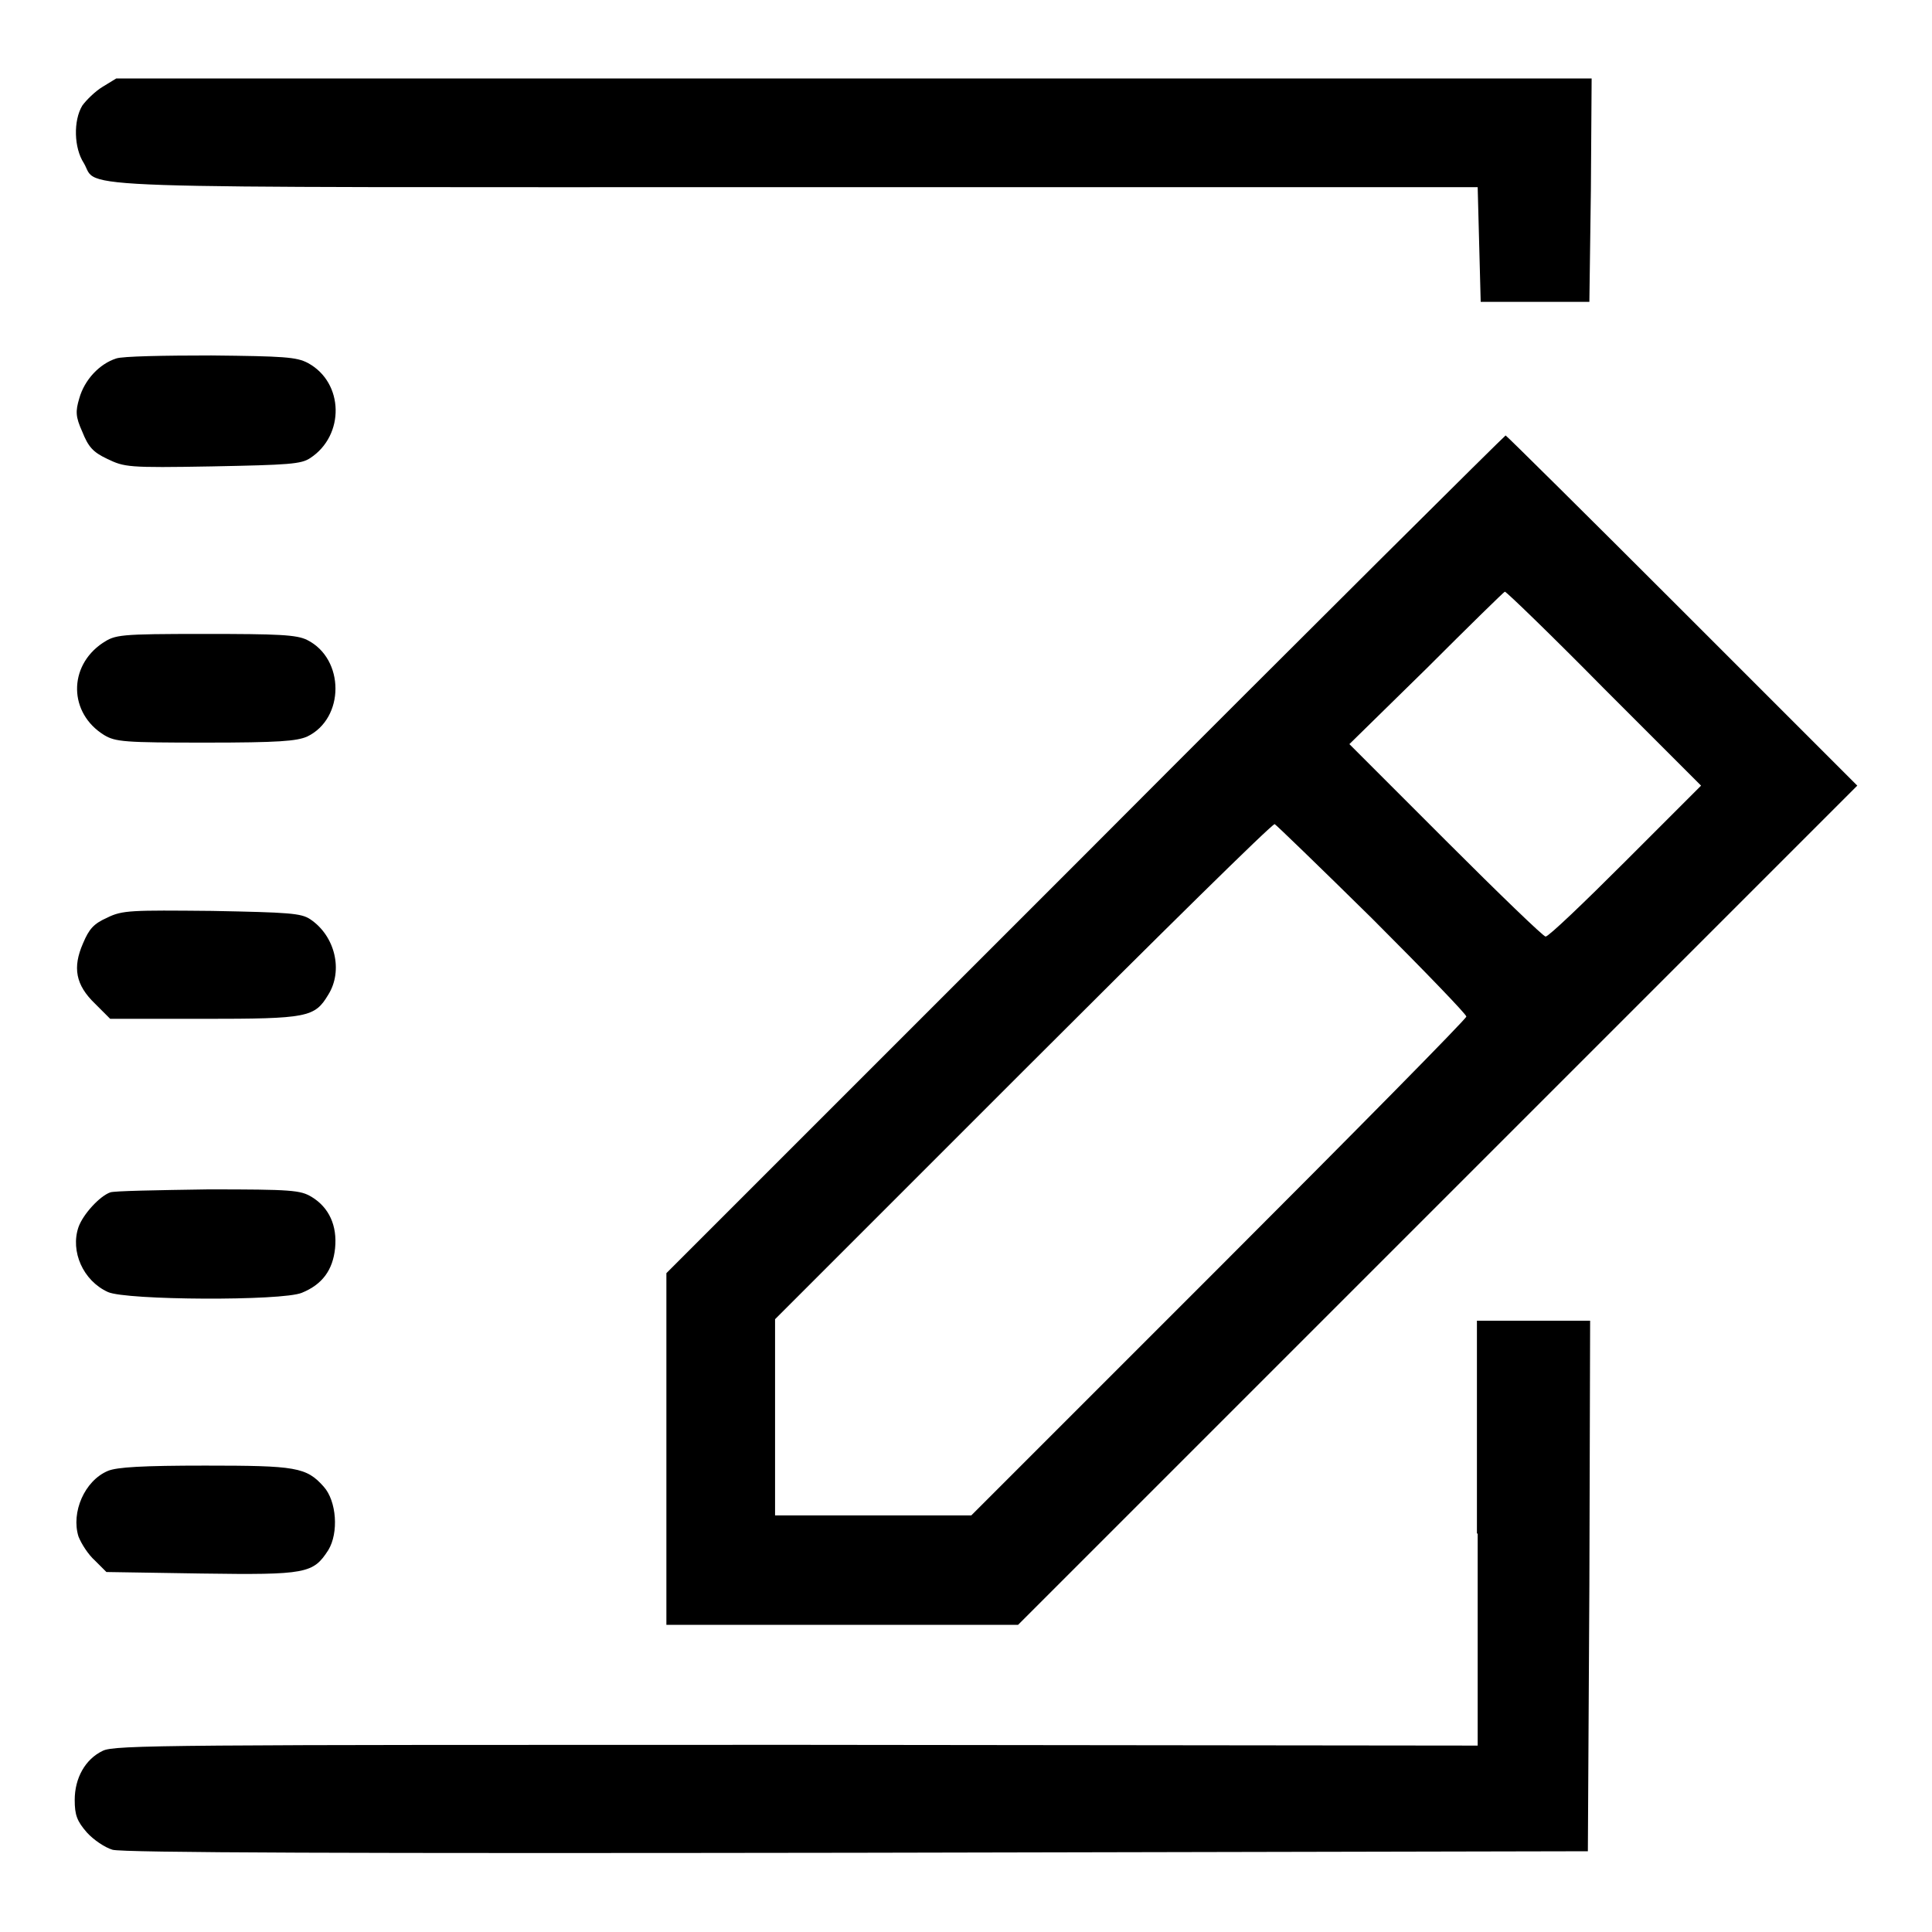
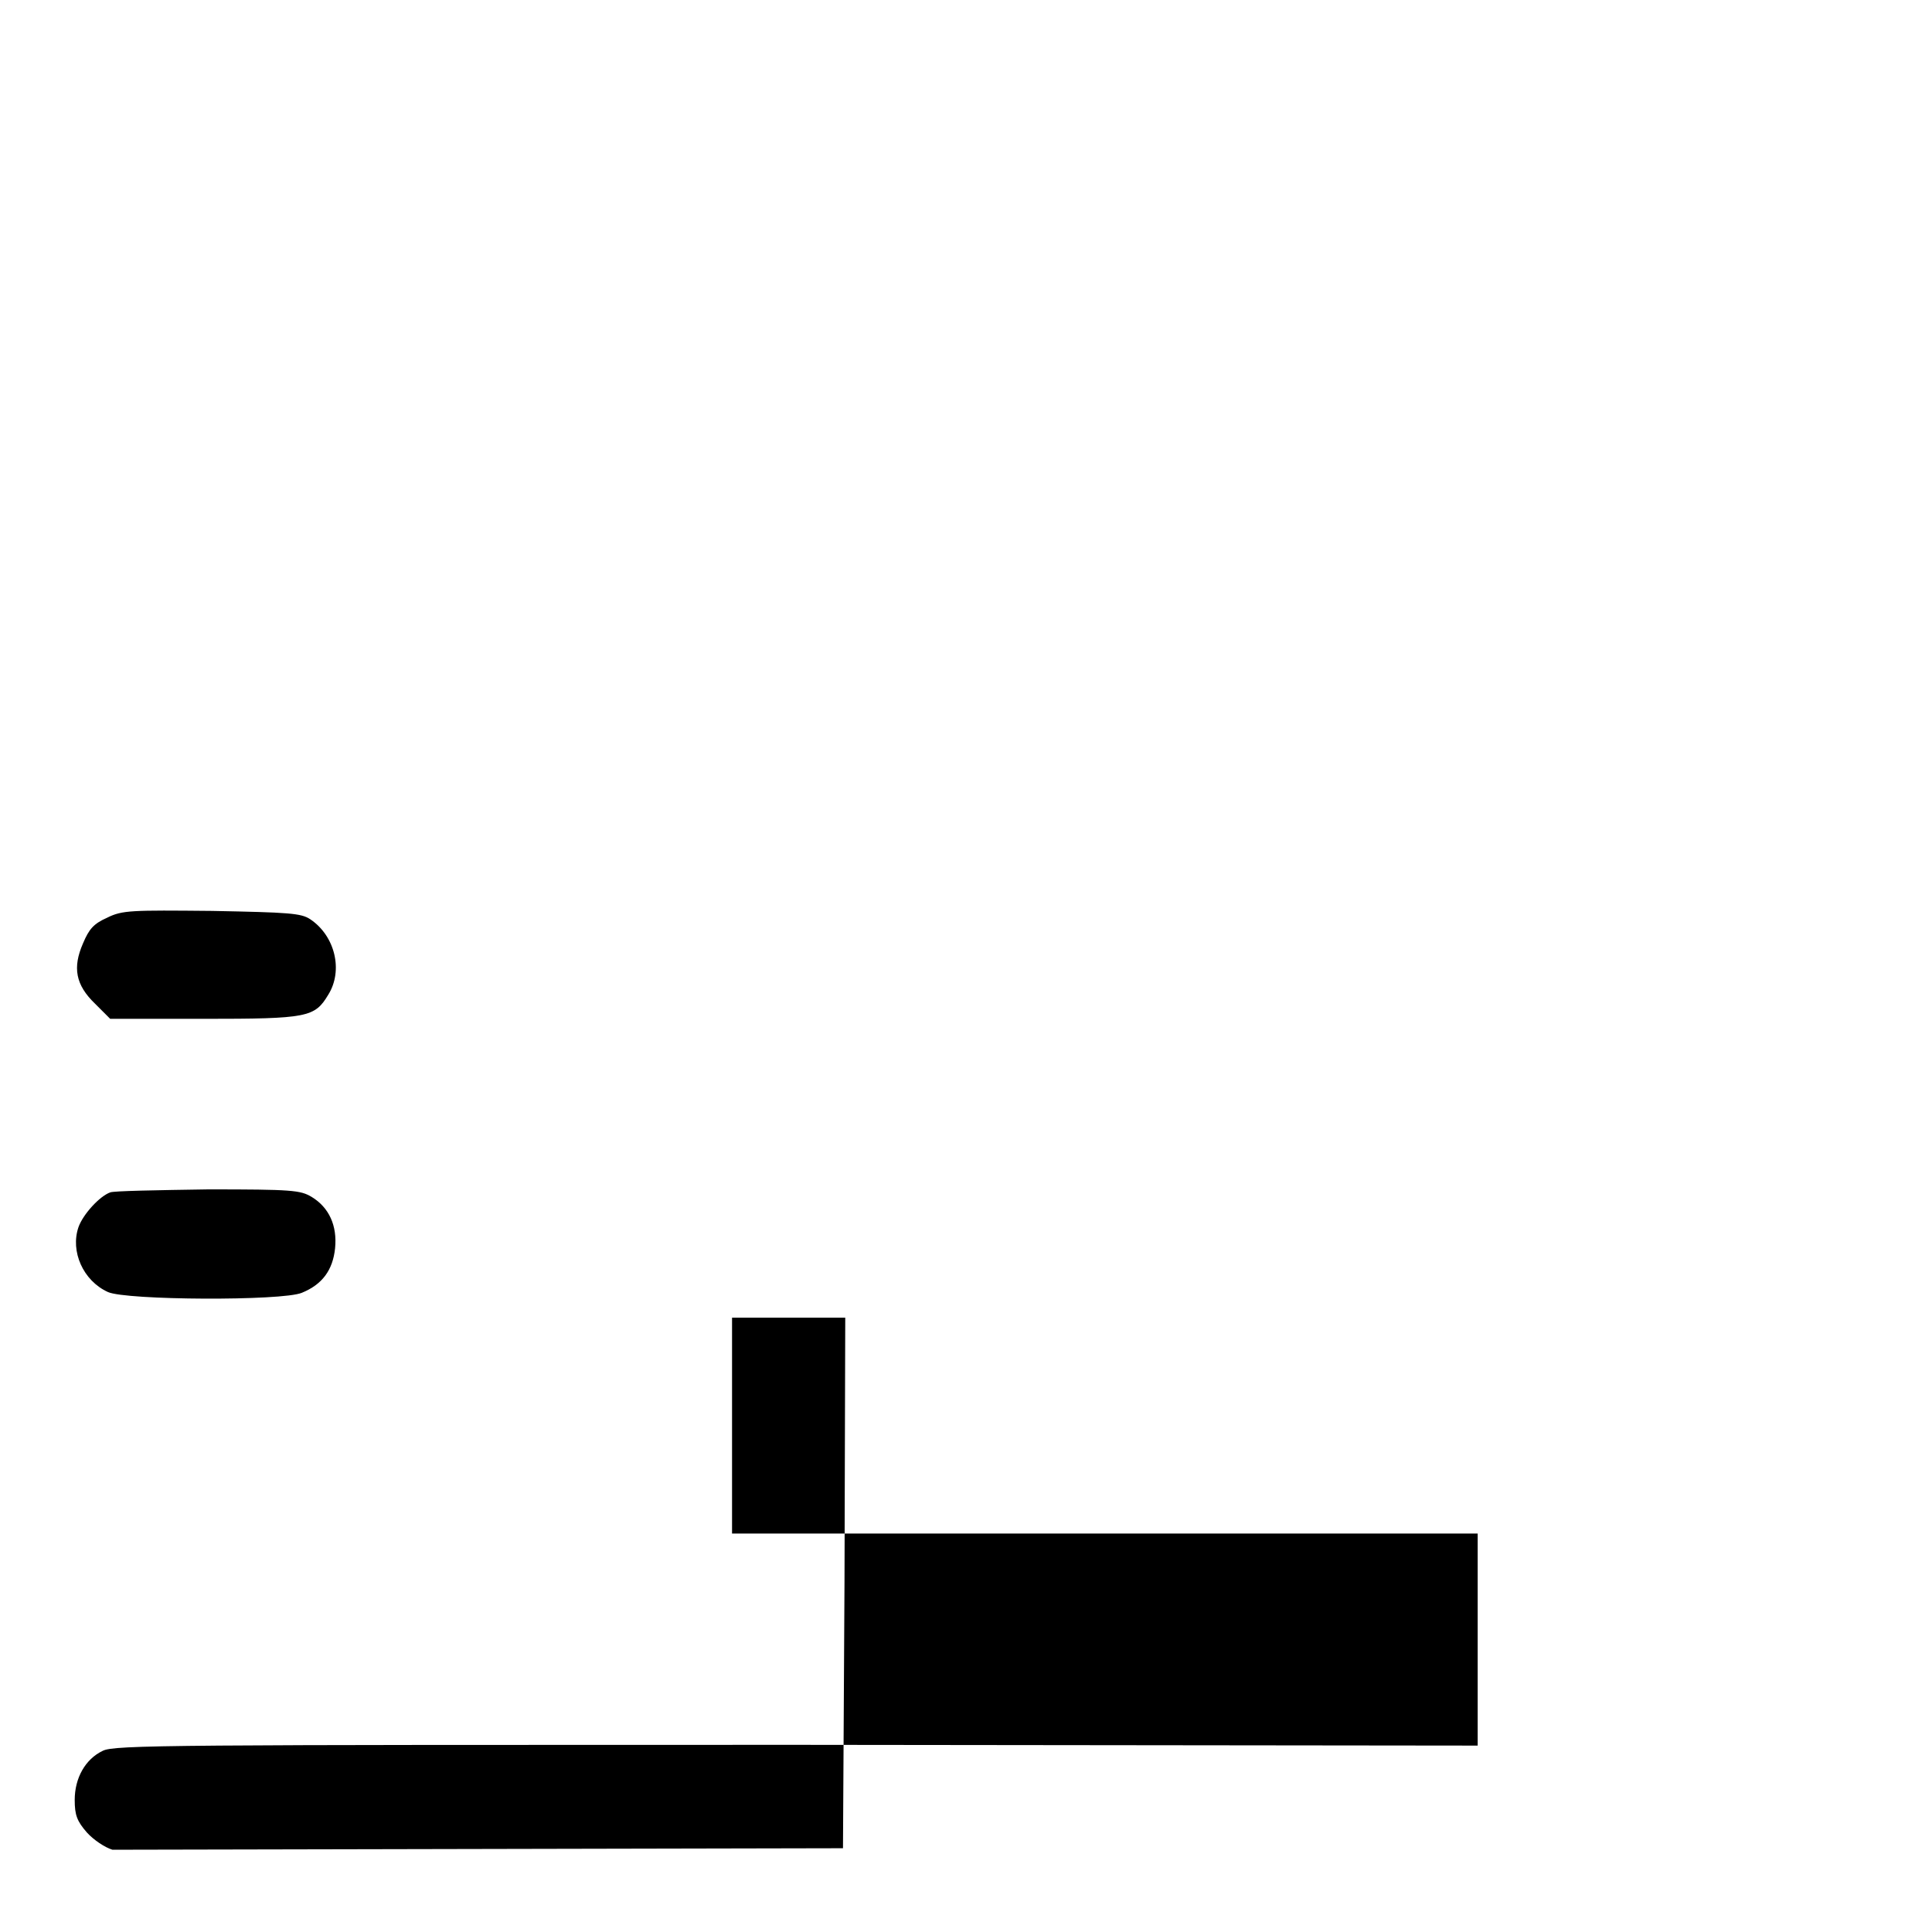
<svg xmlns="http://www.w3.org/2000/svg" version="1.1" x="0px" y="0px" viewBox="0 0 256 256" enable-background="new 0 0 256 256" xml:space="preserve">
  <g>
    <g>
      <g>
-         <path fill="#000000" d="M13.6,11.5c-1,0.6-2.2,1.8-2.7,2.5c-1.2,2-1.1,5.6,0.2,7.6c2.1,3.5-5.4,3.2,94.4,3.2h90.3l0.2,7.6l0.2,7.6h7.2h7.2l0.2-14.8l0.1-14.8h-97.6H15.4L13.6,11.5z" />
-         <path fill="#000000" d="M15.4,47.5c-2.2,0.7-4.2,2.8-4.9,5.3c-0.5,1.7-0.5,2.4,0.4,4.4c0.8,2,1.4,2.7,3.3,3.6c2.3,1.1,2.7,1.2,13.9,1c10.2-0.2,11.8-0.3,13-1.1c4.6-3,4.5-10-0.3-12.6c-1.5-0.8-3.2-0.9-12.8-1C21.9,47.1,16.2,47.2,15.4,47.5z" />
-         <path fill="#000000" d="M143.7,113.3l-55.4,55.4V192v23.3h23.3h23.3l55.6-55.6l55.6-55.6l-23.2-23.2c-12.7-12.7-23.3-23.2-23.4-23.2C199.3,57.8,174.2,82.7,143.7,113.3z M212.5,91.2l12.9,12.9l-10,10c-5.5,5.5-10.2,10-10.6,10c-0.3,0-6.2-5.7-13.2-12.7l-12.8-12.8L189,88.6c5.6-5.6,10.3-10.2,10.4-10.2C199.6,78.4,205.5,84.1,212.5,91.2z M181.8,121.7c6.9,6.9,12.5,12.7,12.5,13c0,0.3-14.8,15.3-32.8,33.3l-32.8,32.8h-13h-13v-13v-13l32.8-32.8c18.1-18.1,33-32.8,33.4-32.8C169,109.2,174.9,114.9,181.8,121.7z" />
-         <path fill="#000000" d="M13.6,85.2c-4.6,3.1-4.5,9.3,0.2,12.2c1.5,0.9,2.7,1,13.4,1c9.8,0,12.1-0.2,13.5-0.8c5-2.4,5-10.3,0-12.8c-1.4-0.7-3.8-0.8-13.6-0.8C15.7,84,15.3,84.1,13.6,85.2z" />
        <path fill="#000000" d="M14.2,121.6c-1.8,0.8-2.4,1.5-3.2,3.4c-1.4,3.2-1,5.5,1.6,8l2,2h12.4c13.8,0,14.7-0.2,16.5-3.2c2-3.2,0.9-7.8-2.4-10c-1.2-0.8-2.8-0.9-13-1.1C17.4,120.6,16.2,120.6,14.2,121.6z" />
        <path fill="#000000" d="M14.6,158c-1.4,0.5-3.6,2.9-4.2,4.6c-1.1,3.2,0.6,7.1,3.9,8.6c2.4,1.1,23.1,1.2,25.7,0.1c2.7-1.1,4.1-3,4.4-5.9c0.3-3-0.8-5.4-3.1-6.8c-1.5-0.9-2.6-1-13.7-1C20.9,157.7,15,157.8,14.6,158z" />
-         <path fill="#000000" d="M195.8,203.2v28.1l-90.3-0.1c-82.8,0-90.4,0-91.9,0.8c-2.3,1.1-3.7,3.6-3.7,6.5c0,2,0.3,2.8,1.6,4.3c0.9,1,2.4,2,3.4,2.3c1.3,0.4,32,0.5,98.7,0.4l96.8-0.2l0.2-35.2l0.1-35.1h-7.5h-7.5V203.2z" />
-         <path fill="#000000" d="M14.3,194.9c-3.1,1.3-4.9,5.5-3.9,8.7c0.4,1,1.3,2.4,2.2,3.2l1.5,1.5l12.6,0.2c13.9,0.2,14.8,0,16.8-3.1c1.4-2.3,1.1-6.5-0.6-8.4c-2.3-2.6-3.7-2.8-15.7-2.8C18.9,194.2,15.5,194.4,14.3,194.9z" />
+         <path fill="#000000" d="M195.8,203.2v28.1l-90.3-0.1c-82.8,0-90.4,0-91.9,0.8c-2.3,1.1-3.7,3.6-3.7,6.5c0,2,0.3,2.8,1.6,4.3c0.9,1,2.4,2,3.4,2.3l96.8-0.2l0.2-35.2l0.1-35.1h-7.5h-7.5V203.2z" />
      </g>
    </g>
  </g>
</svg>